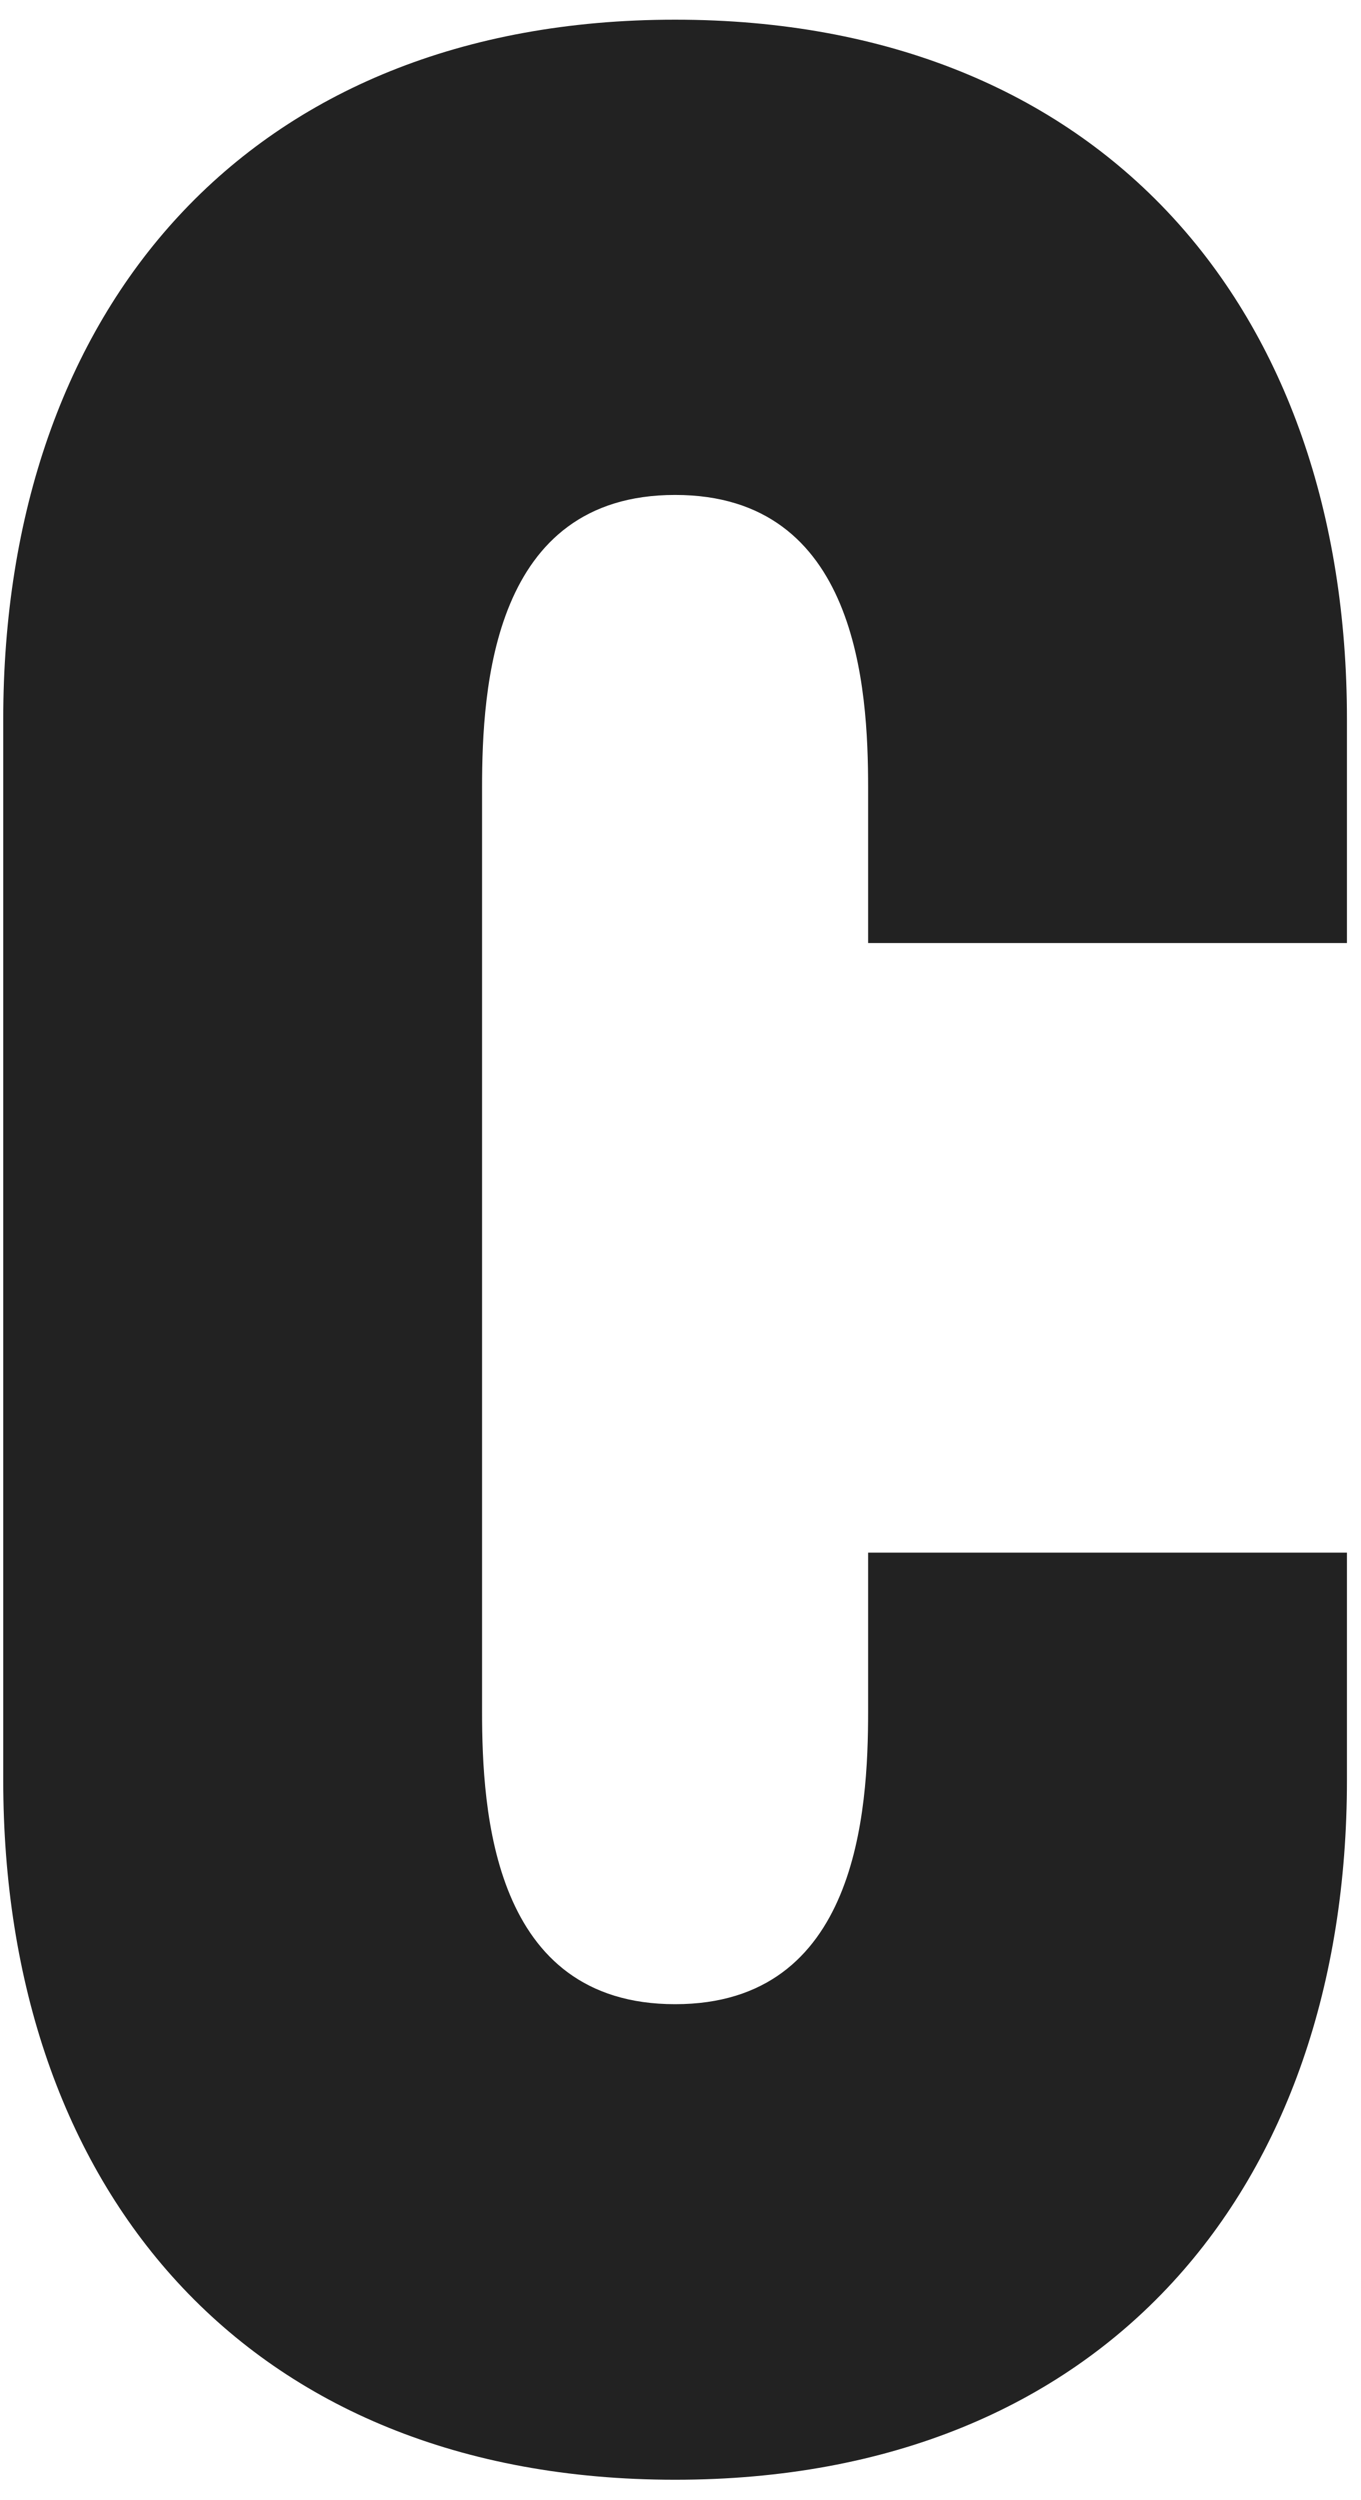
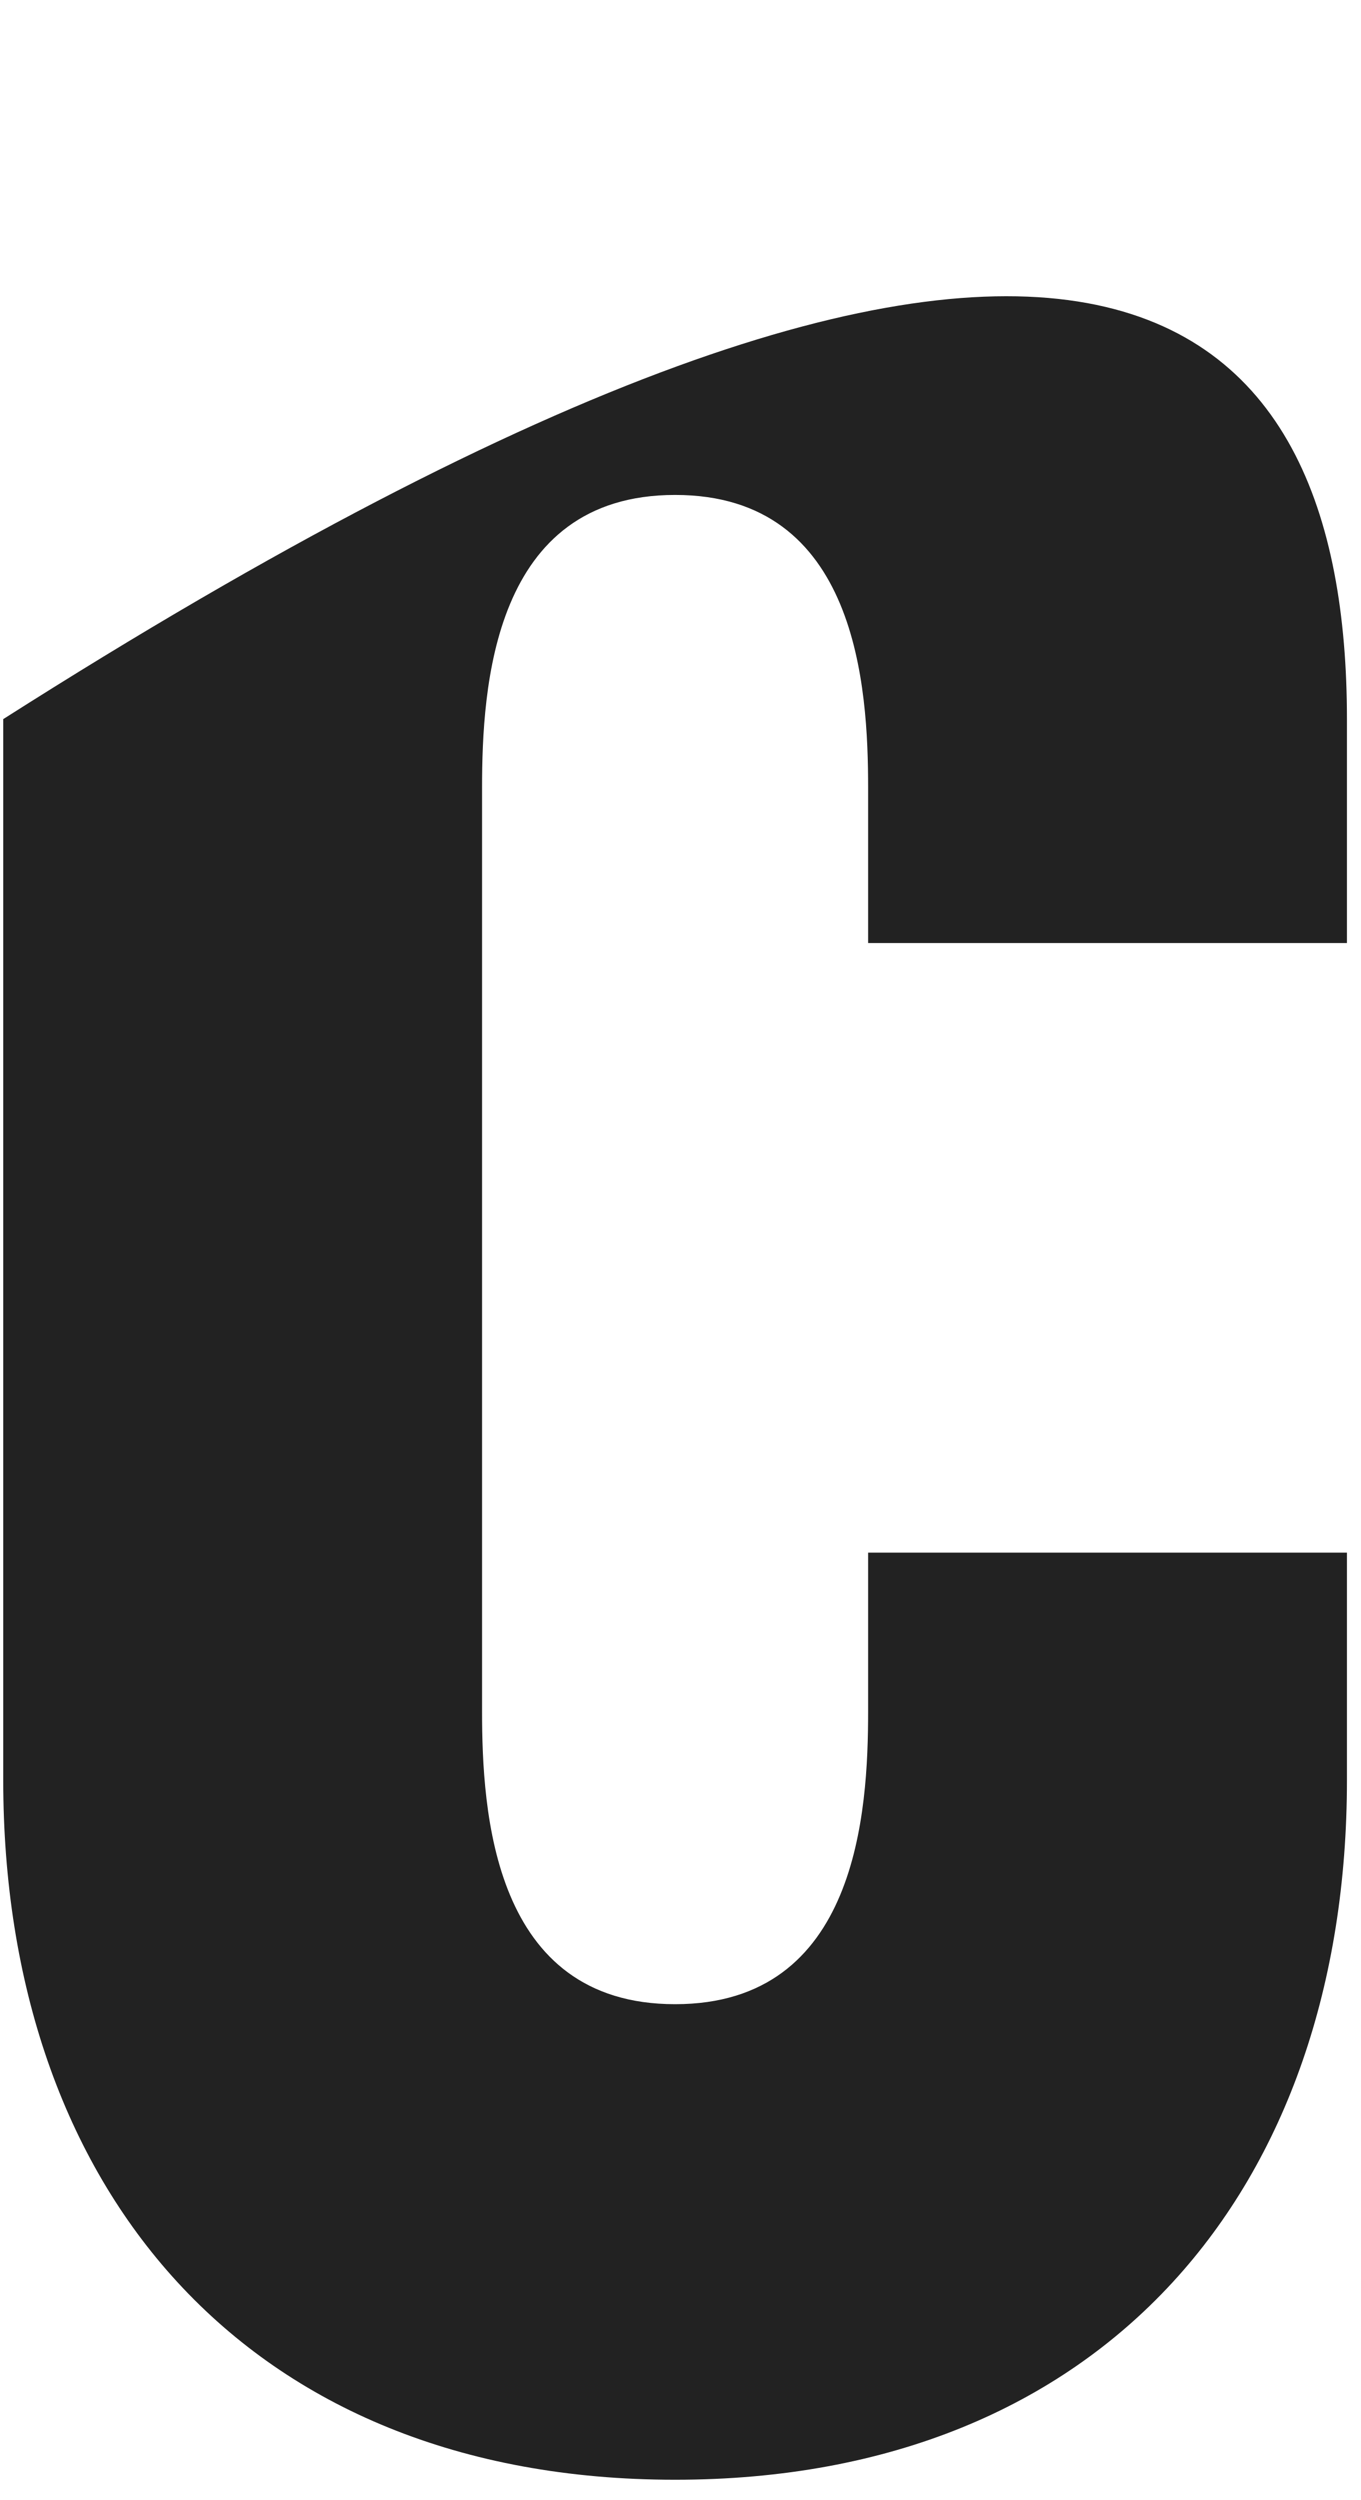
<svg xmlns="http://www.w3.org/2000/svg" width="55" height="101" viewBox="0 0 55 101" fill="none">
-   <path d="M54.432 62.739V71.925C54.432 88.348 44.682 100.184 27.282 100.184C9.881 100.184 0.131 88.348 0.131 71.925V29.053C0.131 12.49 10.021 0.795 27.282 0.795C44.541 0.795 54.432 12.49 54.432 29.053V38.099H35.082V31.832C35.082 27.793 34.662 19.996 27.282 19.996C19.901 19.996 19.481 27.793 19.481 31.832V69.136C19.481 73.175 19.901 80.971 27.282 80.971C34.662 80.971 35.082 73.175 35.082 69.136V62.728H54.432V62.739Z" fill="#222222" />
+   <path d="M54.432 62.739V71.925C54.432 88.348 44.682 100.184 27.282 100.184C9.881 100.184 0.131 88.348 0.131 71.925V29.053C44.541 0.795 54.432 12.49 54.432 29.053V38.099H35.082V31.832C35.082 27.793 34.662 19.996 27.282 19.996C19.901 19.996 19.481 27.793 19.481 31.832V69.136C19.481 73.175 19.901 80.971 27.282 80.971C34.662 80.971 35.082 73.175 35.082 69.136V62.728H54.432V62.739Z" fill="#222222" />
</svg>